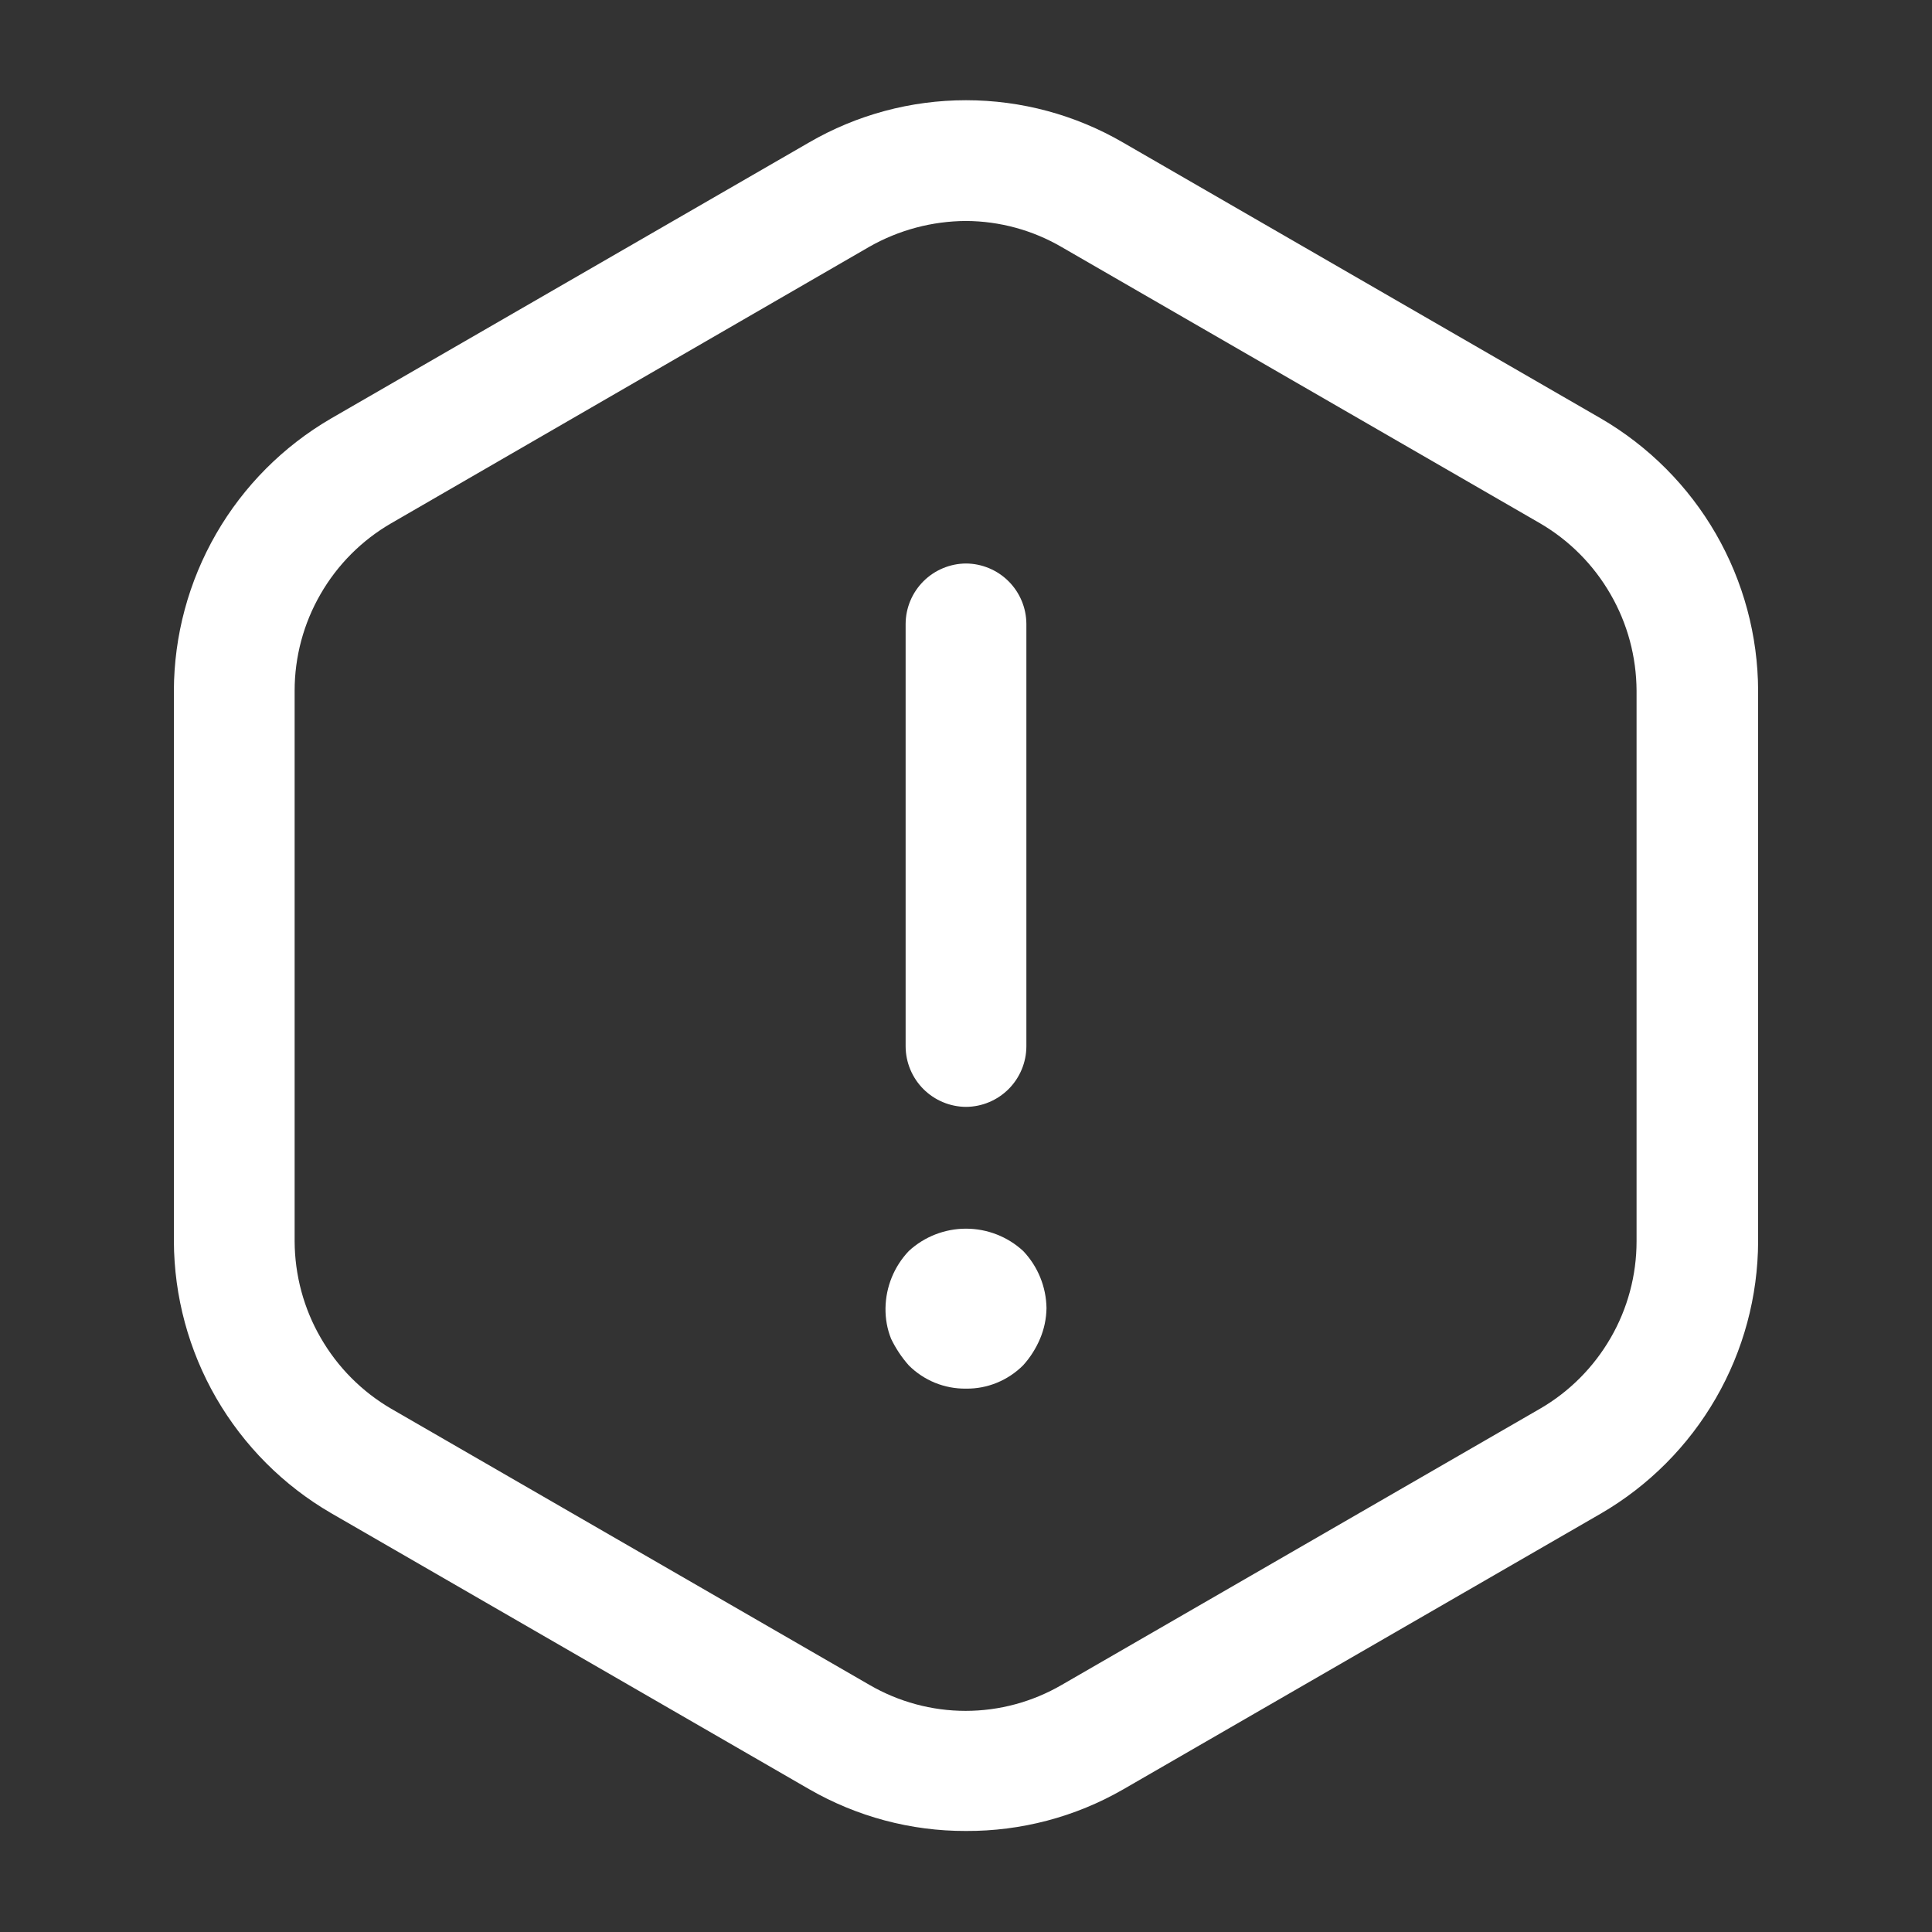
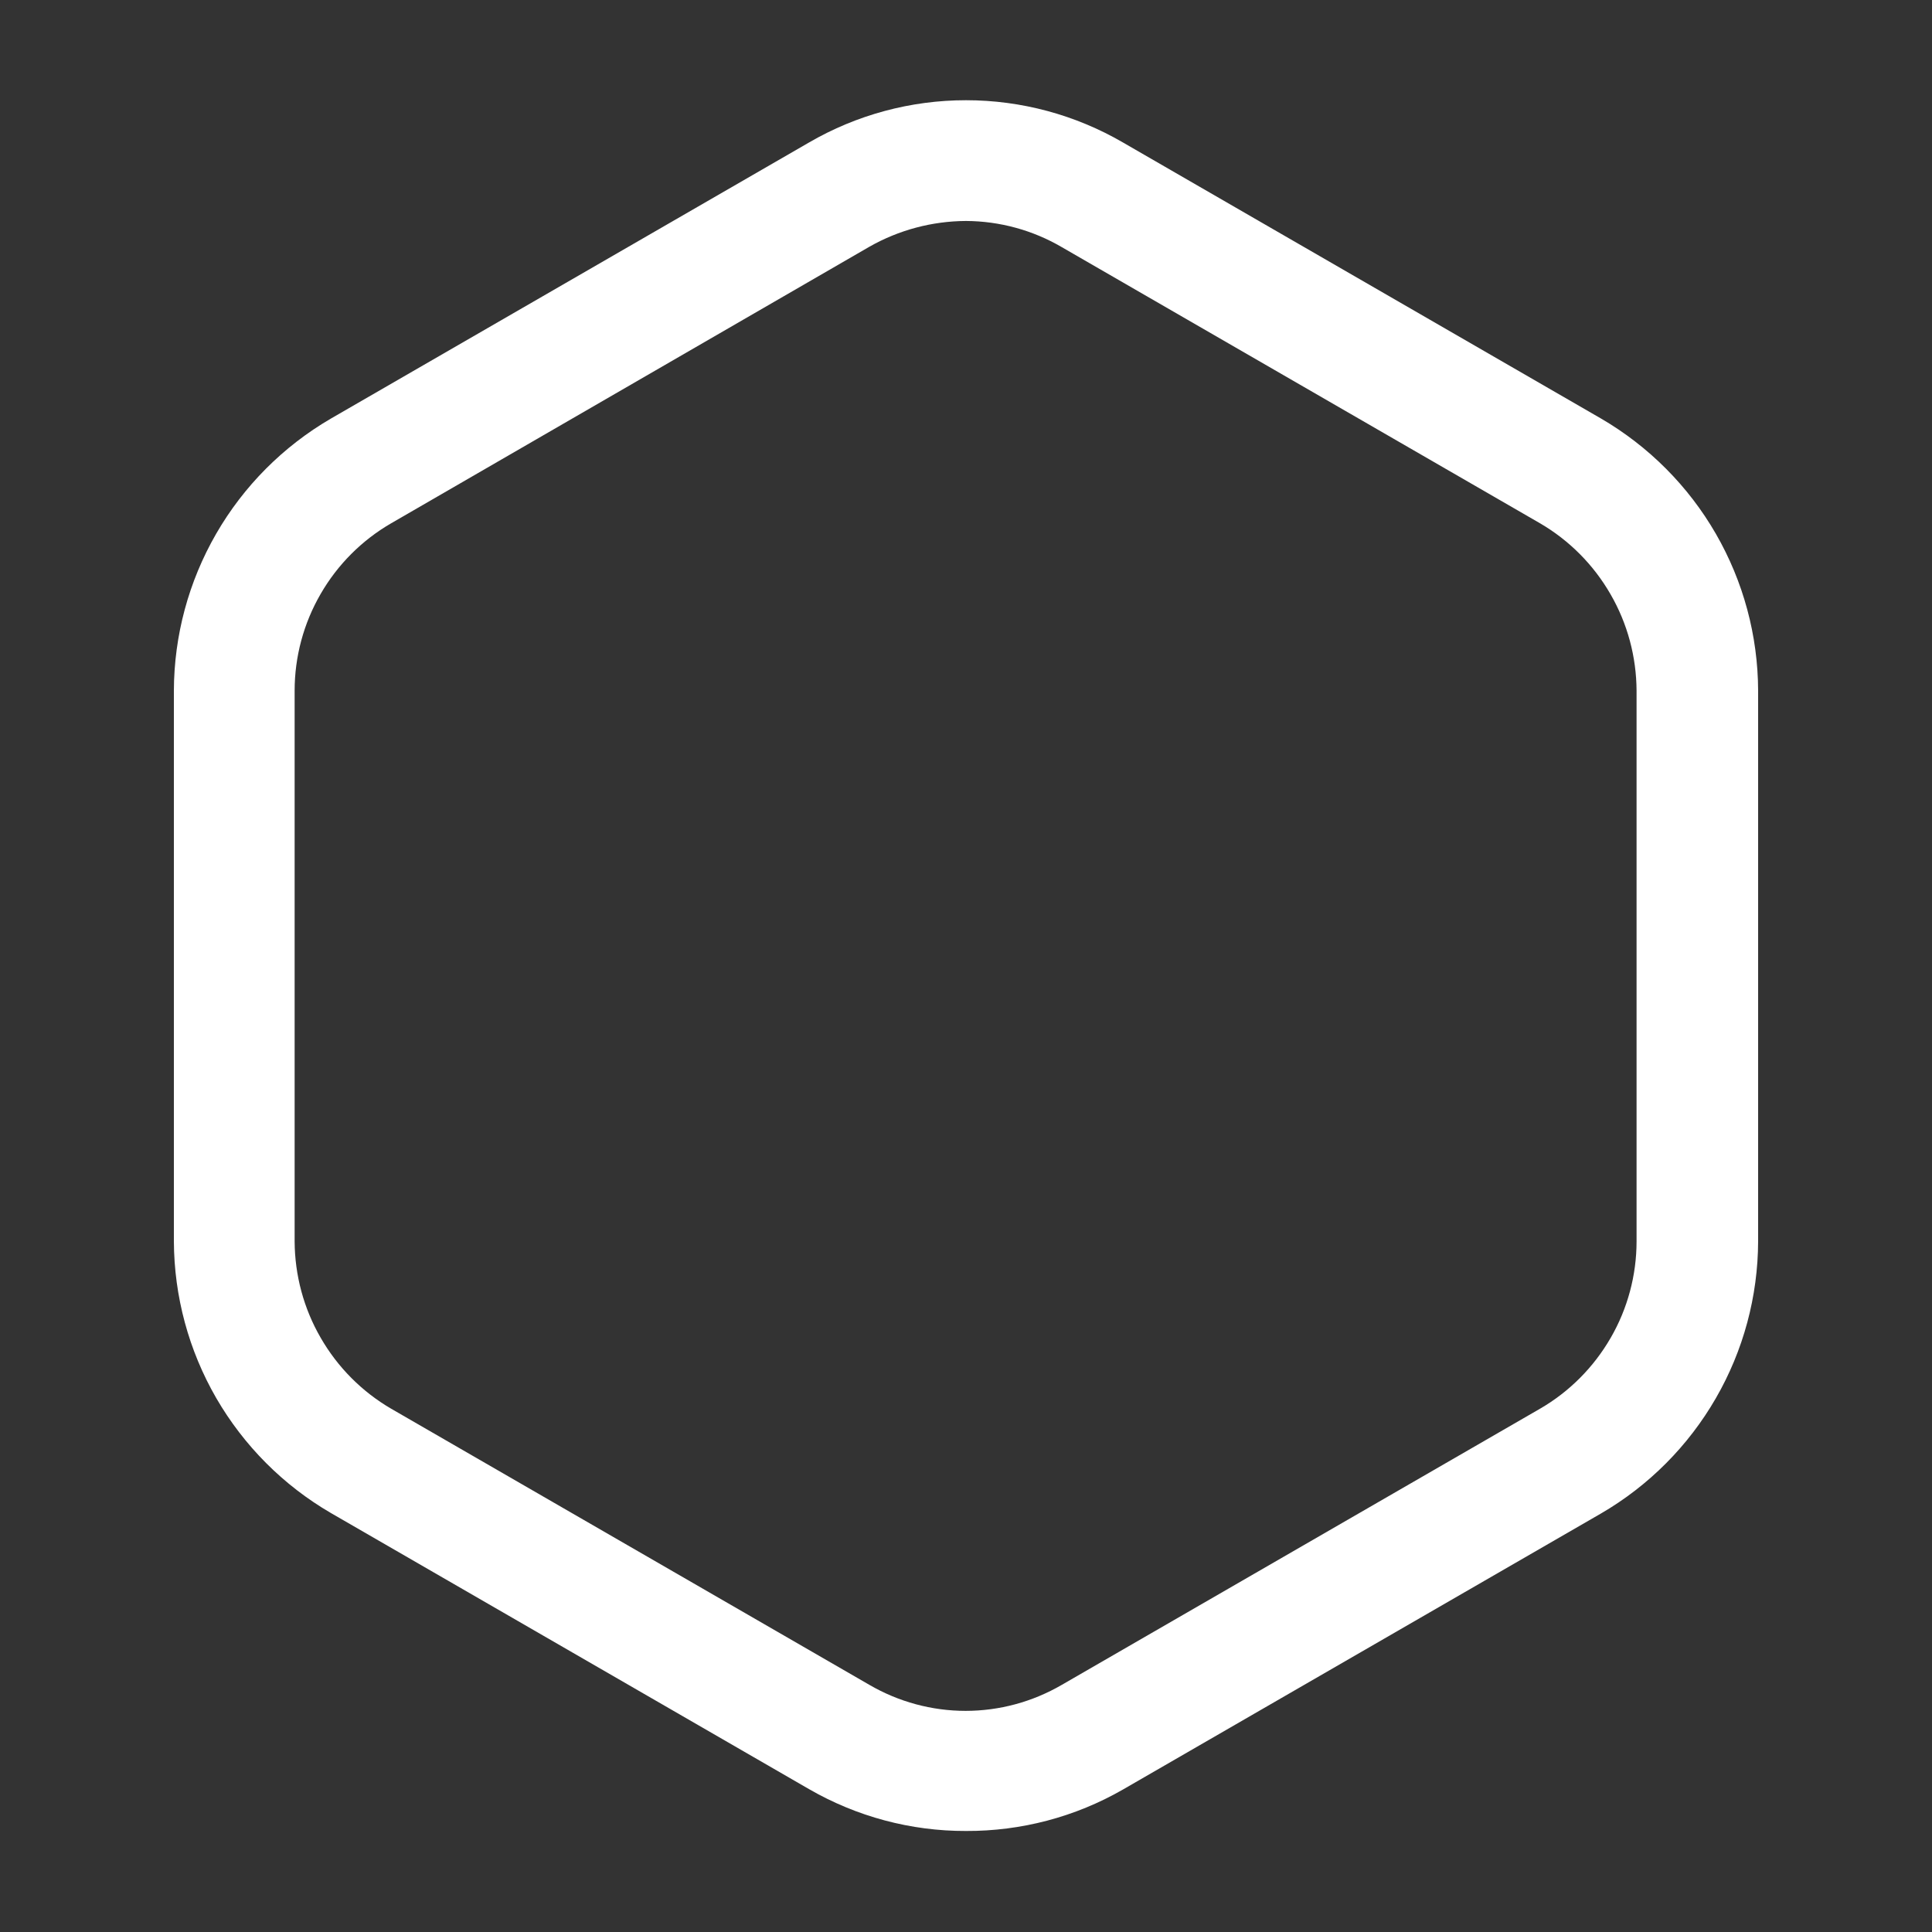
<svg xmlns="http://www.w3.org/2000/svg" width="24" height="24" viewBox="0 0 24 24" fill="none">
  <rect x="0" y="0" width="24" height="24" fill="#333333" stroke="none" />
  <g id="vuesax/outline/warning-2">
    <g id="warning-2">
-       <path id="Vector" d="M12 13.75C11.802 13.749 11.611 13.669 11.471 13.529C11.331 13.389 11.251 13.198 11.25 13V7.75C11.251 7.551 11.331 7.361 11.471 7.221C11.611 7.081 11.802 7.001 12 7C12.198 7.001 12.389 7.081 12.529 7.221C12.669 7.361 12.749 7.551 12.75 7.75V13C12.749 13.198 12.669 13.389 12.529 13.529C12.389 13.669 12.198 13.749 12 13.75Z" fill="white" />
-       <path id="Vector_2" d="M12 17.25C11.868 17.252 11.738 17.227 11.616 17.178C11.494 17.128 11.383 17.055 11.29 16.962C11.202 16.863 11.128 16.752 11.07 16.632C11.021 16.511 10.998 16.381 11 16.25C11.004 15.986 11.107 15.732 11.29 15.54C11.483 15.362 11.737 15.263 12 15.263C12.263 15.263 12.517 15.362 12.71 15.54C12.893 15.732 12.996 15.986 13 16.25C12.998 16.381 12.971 16.51 12.92 16.63C12.869 16.751 12.798 16.863 12.71 16.96C12.617 17.053 12.506 17.127 12.384 17.177C12.262 17.227 12.132 17.252 12 17.25Z" fill="white" />
      <path id="Vector_3" d="M12 22.745C11.315 22.747 10.643 22.567 10.05 22.225L4.11 18.795C3.519 18.451 3.029 17.959 2.686 17.367C2.344 16.775 2.163 16.104 2.16 15.42V8.58C2.162 7.896 2.343 7.224 2.685 6.631C3.027 6.038 3.518 5.545 4.11 5.2L10.05 1.77C10.642 1.426 11.315 1.245 12 1.245C12.685 1.245 13.358 1.426 13.95 1.77L19.89 5.2C20.481 5.545 20.973 6.038 21.315 6.631C21.657 7.224 21.838 7.896 21.84 8.58V15.42C21.838 16.105 21.657 16.777 21.315 17.369C20.973 17.962 20.481 18.456 19.89 18.8L13.95 22.23C13.357 22.571 12.684 22.748 12 22.745ZM12 2.745C11.579 2.747 11.166 2.857 10.8 3.065L4.86 6.5C4.495 6.711 4.192 7.015 3.982 7.38C3.771 7.745 3.66 8.159 3.66 8.58V15.42C3.662 15.841 3.773 16.255 3.984 16.619C4.194 16.984 4.496 17.288 4.86 17.5L10.8 20.93C11.163 21.141 11.575 21.253 11.995 21.253C12.415 21.253 12.827 21.141 13.19 20.93L19.13 17.5C19.495 17.289 19.797 16.985 20.008 16.62C20.219 16.256 20.33 15.841 20.33 15.42V8.58C20.328 8.159 20.217 7.745 20.006 7.381C19.796 7.016 19.494 6.712 19.13 6.5L13.19 3.07C12.829 2.859 12.418 2.747 12 2.745Z" fill="white" />
    </g>
  </g>
</svg>